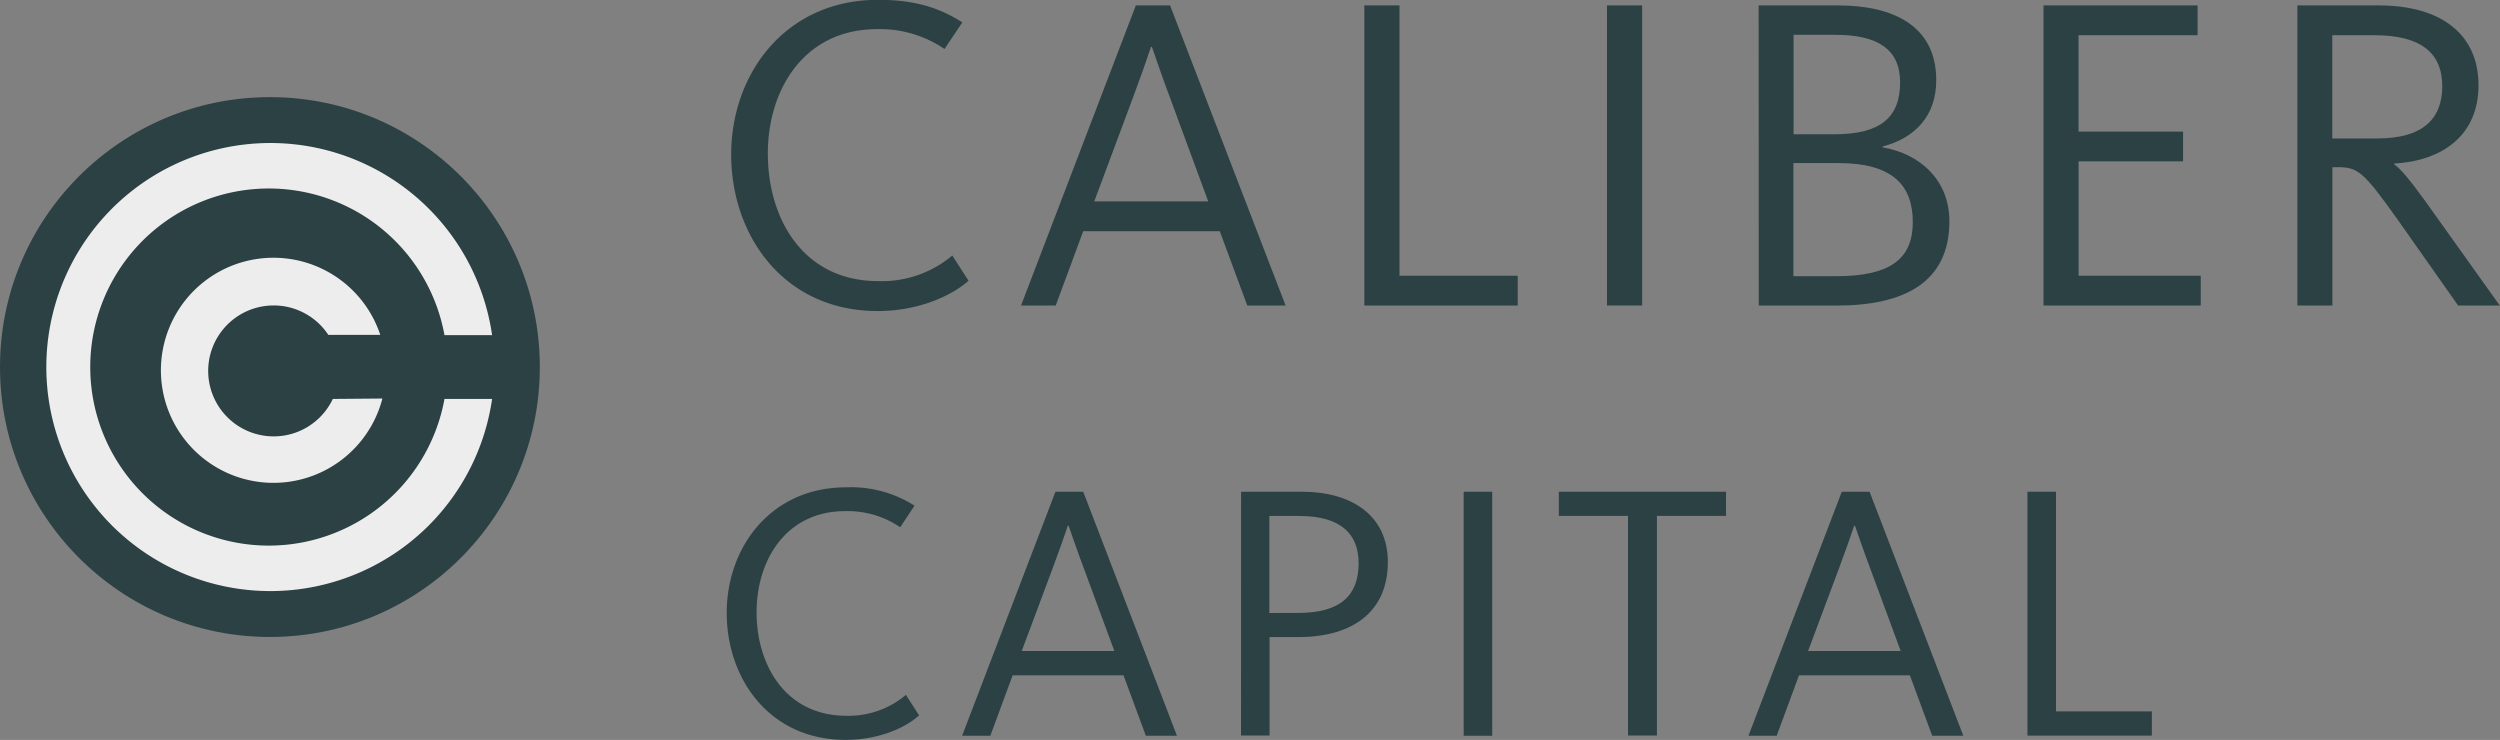
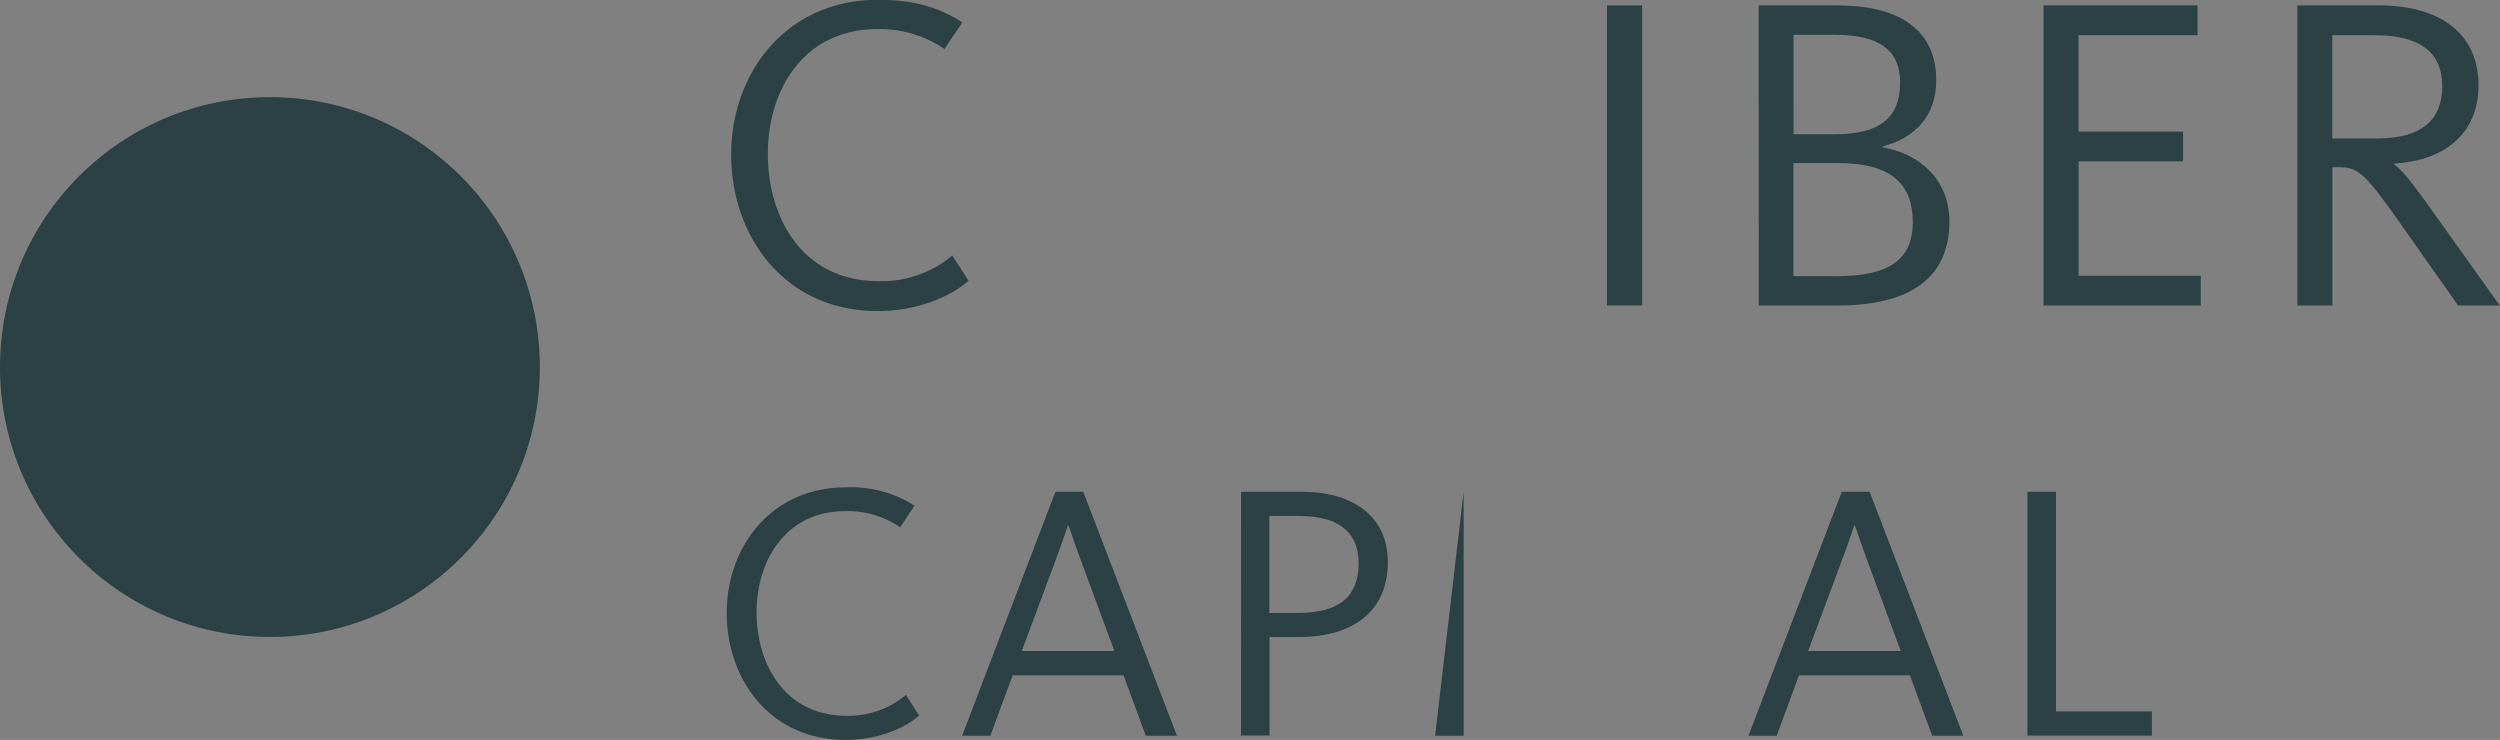
<svg xmlns="http://www.w3.org/2000/svg" id="Layer_1" data-name="Layer 1" viewBox="0 0 420.04 124.32">
  <rect x="0" y="0" width="420.04" height="124.32" fill="#808080" stroke="none" />
  <title>caliber-capital-green</title>
  <circle cx="45.35" cy="61.67" r="45.35" style="fill:#2c4144" />
-   <path d="M55.92,78.77A11,11,0,1,1,55.16,68h8.72c0-.1-.06-.2-.09-.3a18.91,18.91,0,1,0,.46,11Z" transform="translate(0 -11.74)" style="fill:#eeedee" />
-   <path d="M74.68,78.77a30,30,0,1,1,0-10.72h8a37.64,37.64,0,1,0,0,10.72Z" transform="translate(0 -11.74)" style="fill:#eeedee" />
  <path d="M122.85,37.71c0-13.63,9.16-26,24.68-26,6.44,0,10.45,1.44,14.16,3.79l-3,4.47a19.25,19.25,0,0,0-11.36-3.33c-12.11,0-18.32,10-18.32,20.9,0,11.05,6,21.43,18.55,21.43A18.37,18.37,0,0,0,160,54.67l2.73,4.24C160,61.33,154.5,64,147.46,64,131.71,64,122.85,51.34,122.85,37.71Z" transform="translate(0 -11.74)" style="fill:#2c4144" />
-   <path d="M190.84,12.65h5.75L216,63.07h-6.44l-4.62-12.49H182l-4.62,12.49h-5.83ZM203,45.58l-6.36-17.26c-1.59-4.24-2.27-6.36-3.1-8.71h-.15c-.83,2.5-1.67,4.85-3.1,8.71l-6.44,17.26Z" transform="translate(0 -11.74)" style="fill:#2c4144" />
-   <path d="M229.23,12.65h5.91V58.07H255v5H229.23Z" transform="translate(0 -11.74)" style="fill:#2c4144" />
  <path d="M270,12.65h5.91V63.07H270Z" transform="translate(0 -11.74)" style="fill:#2c4144" />
  <path d="M295.48,12.65h13.33c9.39,0,16.51,3.48,16.51,12.57,0,5.91-3.48,9.69-9,11.13v.15c6.21,1.06,11.21,5.45,11.21,12.42,0,10.3-7.65,14.16-18.93,14.16h-13.1ZM308.2,34.3c7.72,0,11.05-2.8,11.05-8.71,0-5.6-3.79-8-10.9-8h-7V34.3Zm.23,23.85c8.93,0,12.95-2.73,12.95-9.09,0-6.06-3.25-9.92-12.49-9.92h-7.57v19Z" transform="translate(0 -11.74)" style="fill:#2c4144" />
  <path d="M343.34,12.65h25.89v5h-20v16.2h17.56v5H349.24V58.07h20.52v5H343.34Z" transform="translate(0 -11.74)" style="fill:#2c4144" />
  <path d="M386,12.65h13.7c10.52,0,16.73,4.92,16.73,13.4s-6.13,12.72-14.16,13.17v.15c1,.68,2.35,2.2,5.3,6.28L420,63.07h-7L402.93,48.76c-5.91-8.33-6.81-8.93-10.22-8.93h-.83V63.07H386ZM399.44,35c7.5,0,10.9-3.18,10.9-8.78s-3.63-8.56-11.36-8.56h-7.12V35Z" transform="translate(0 -11.74)" style="fill:#2c4144" />
  <path d="M122.1,114.72c0-11.07,7.44-21.1,20.05-21.1a19.83,19.83,0,0,1,11.5,3.08l-2.4,3.63A15.64,15.64,0,0,0,142,97.62c-9.84,0-14.88,8.12-14.88,17S132,132,142.21,132a14.92,14.92,0,0,0,10-3.51l2.21,3.44c-2.15,2-6.64,4.12-12.36,4.12C129.3,136.06,122.1,125.79,122.1,114.72Z" transform="translate(0 -11.74)" style="fill:#2c4144" />
  <path d="M177.33,94.36H182l15.75,41h-5.23l-3.75-10.15H170.14l-3.75,10.15h-4.74Zm9.9,26.76-5.17-14c-1.29-3.44-1.85-5.17-2.52-7.07h-.12c-.68,2-1.35,3.94-2.52,7.07l-5.23,14Z" transform="translate(0 -11.74)" style="fill:#2c4144" />
  <path d="M208.52,94.36h10.27c8.24,0,14.39,3.94,14.39,11.81,0,8.06-5.54,12.61-15.07,12.61h-4.8v16.54h-4.8Zm9.6,20.36c7.2,0,10.15-3,10.15-8.36,0-4.67-2.71-7.93-10-7.93h-5v16.3Z" transform="translate(0 -11.74)" style="fill:#2c4144" />
-   <path d="M245.92,94.36h4.8v41h-4.8Z" transform="translate(0 -11.74)" style="fill:#2c4144" />
-   <path d="M273.53,98.42H261.91V94.36H290v4.06H278.39v36.9h-4.86Z" transform="translate(0 -11.74)" style="fill:#2c4144" />
+   <path d="M245.92,94.36v41h-4.8Z" transform="translate(0 -11.74)" style="fill:#2c4144" />
  <path d="M309.45,94.36h4.67l15.75,41h-5.23l-3.75-10.15H302.26l-3.75,10.15h-4.74Zm9.9,26.76-5.17-14c-1.29-3.44-1.85-5.17-2.52-7.07h-.12c-.68,2-1.35,3.94-2.52,7.07l-5.23,14Z" transform="translate(0 -11.74)" style="fill:#2c4144" />
  <path d="M340.64,94.36h4.8v36.91h16.11v4.06H340.64Z" transform="translate(0 -11.74)" style="fill:#2c4144" />
</svg>